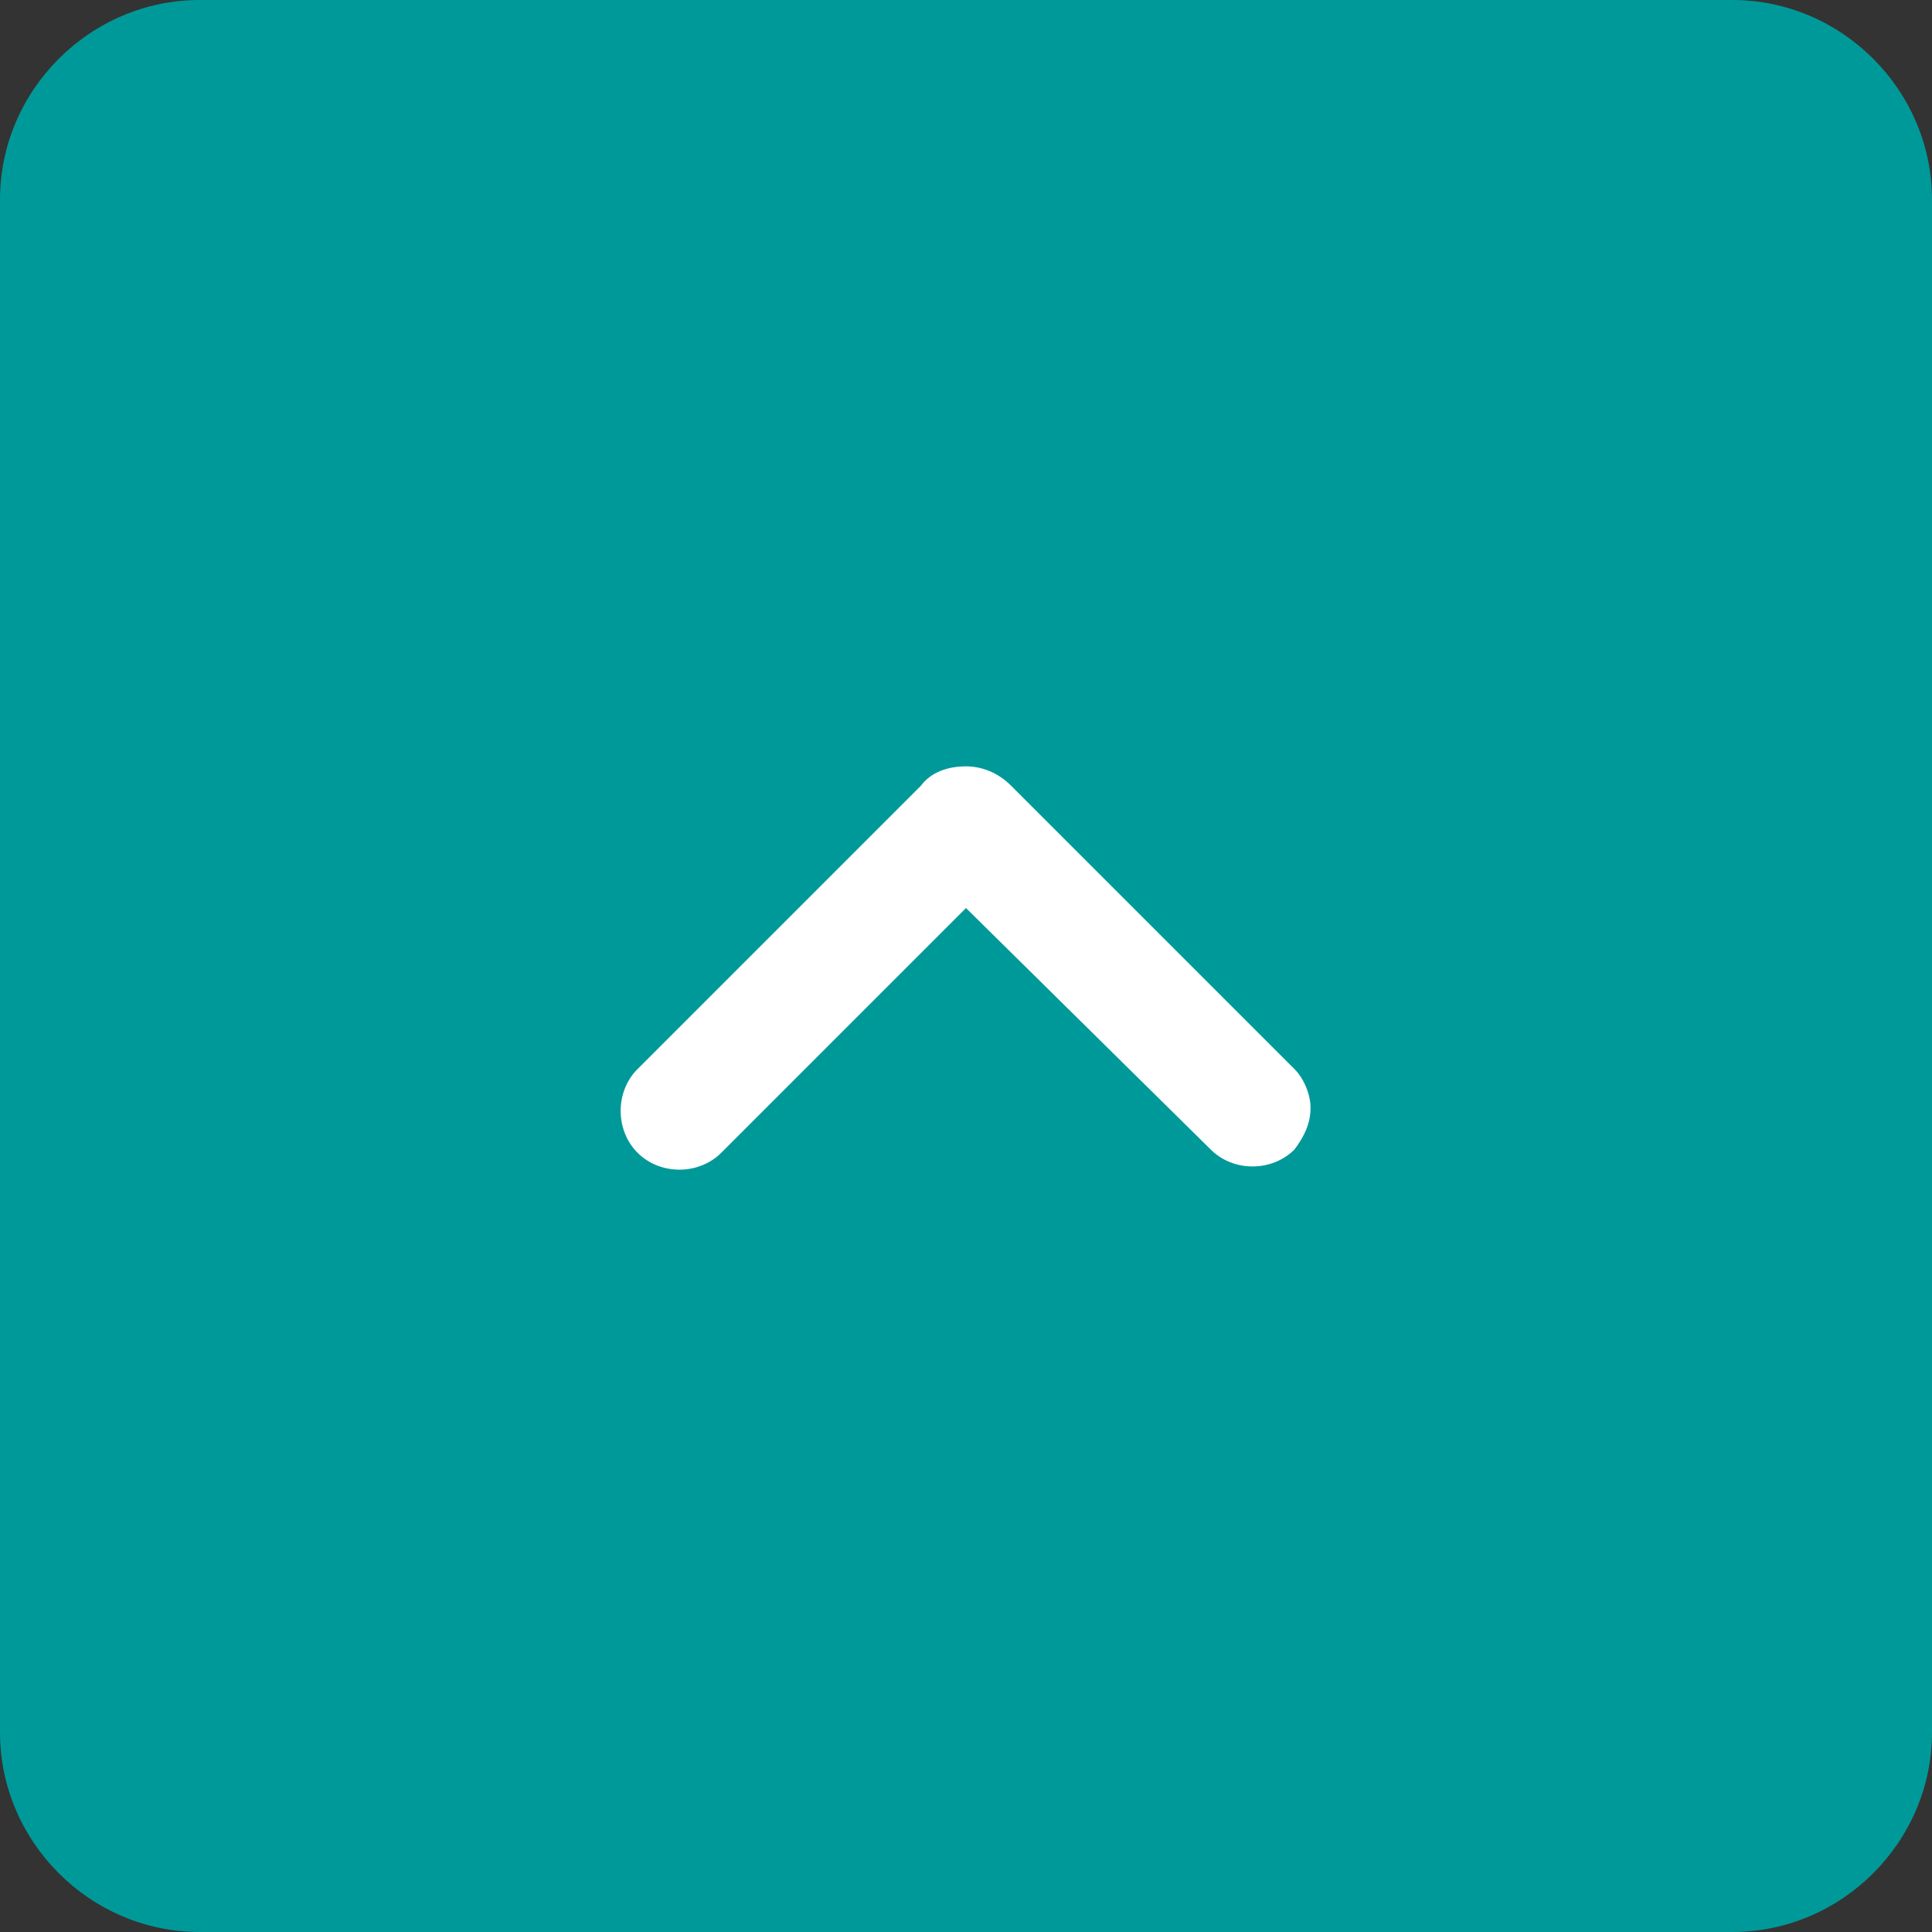
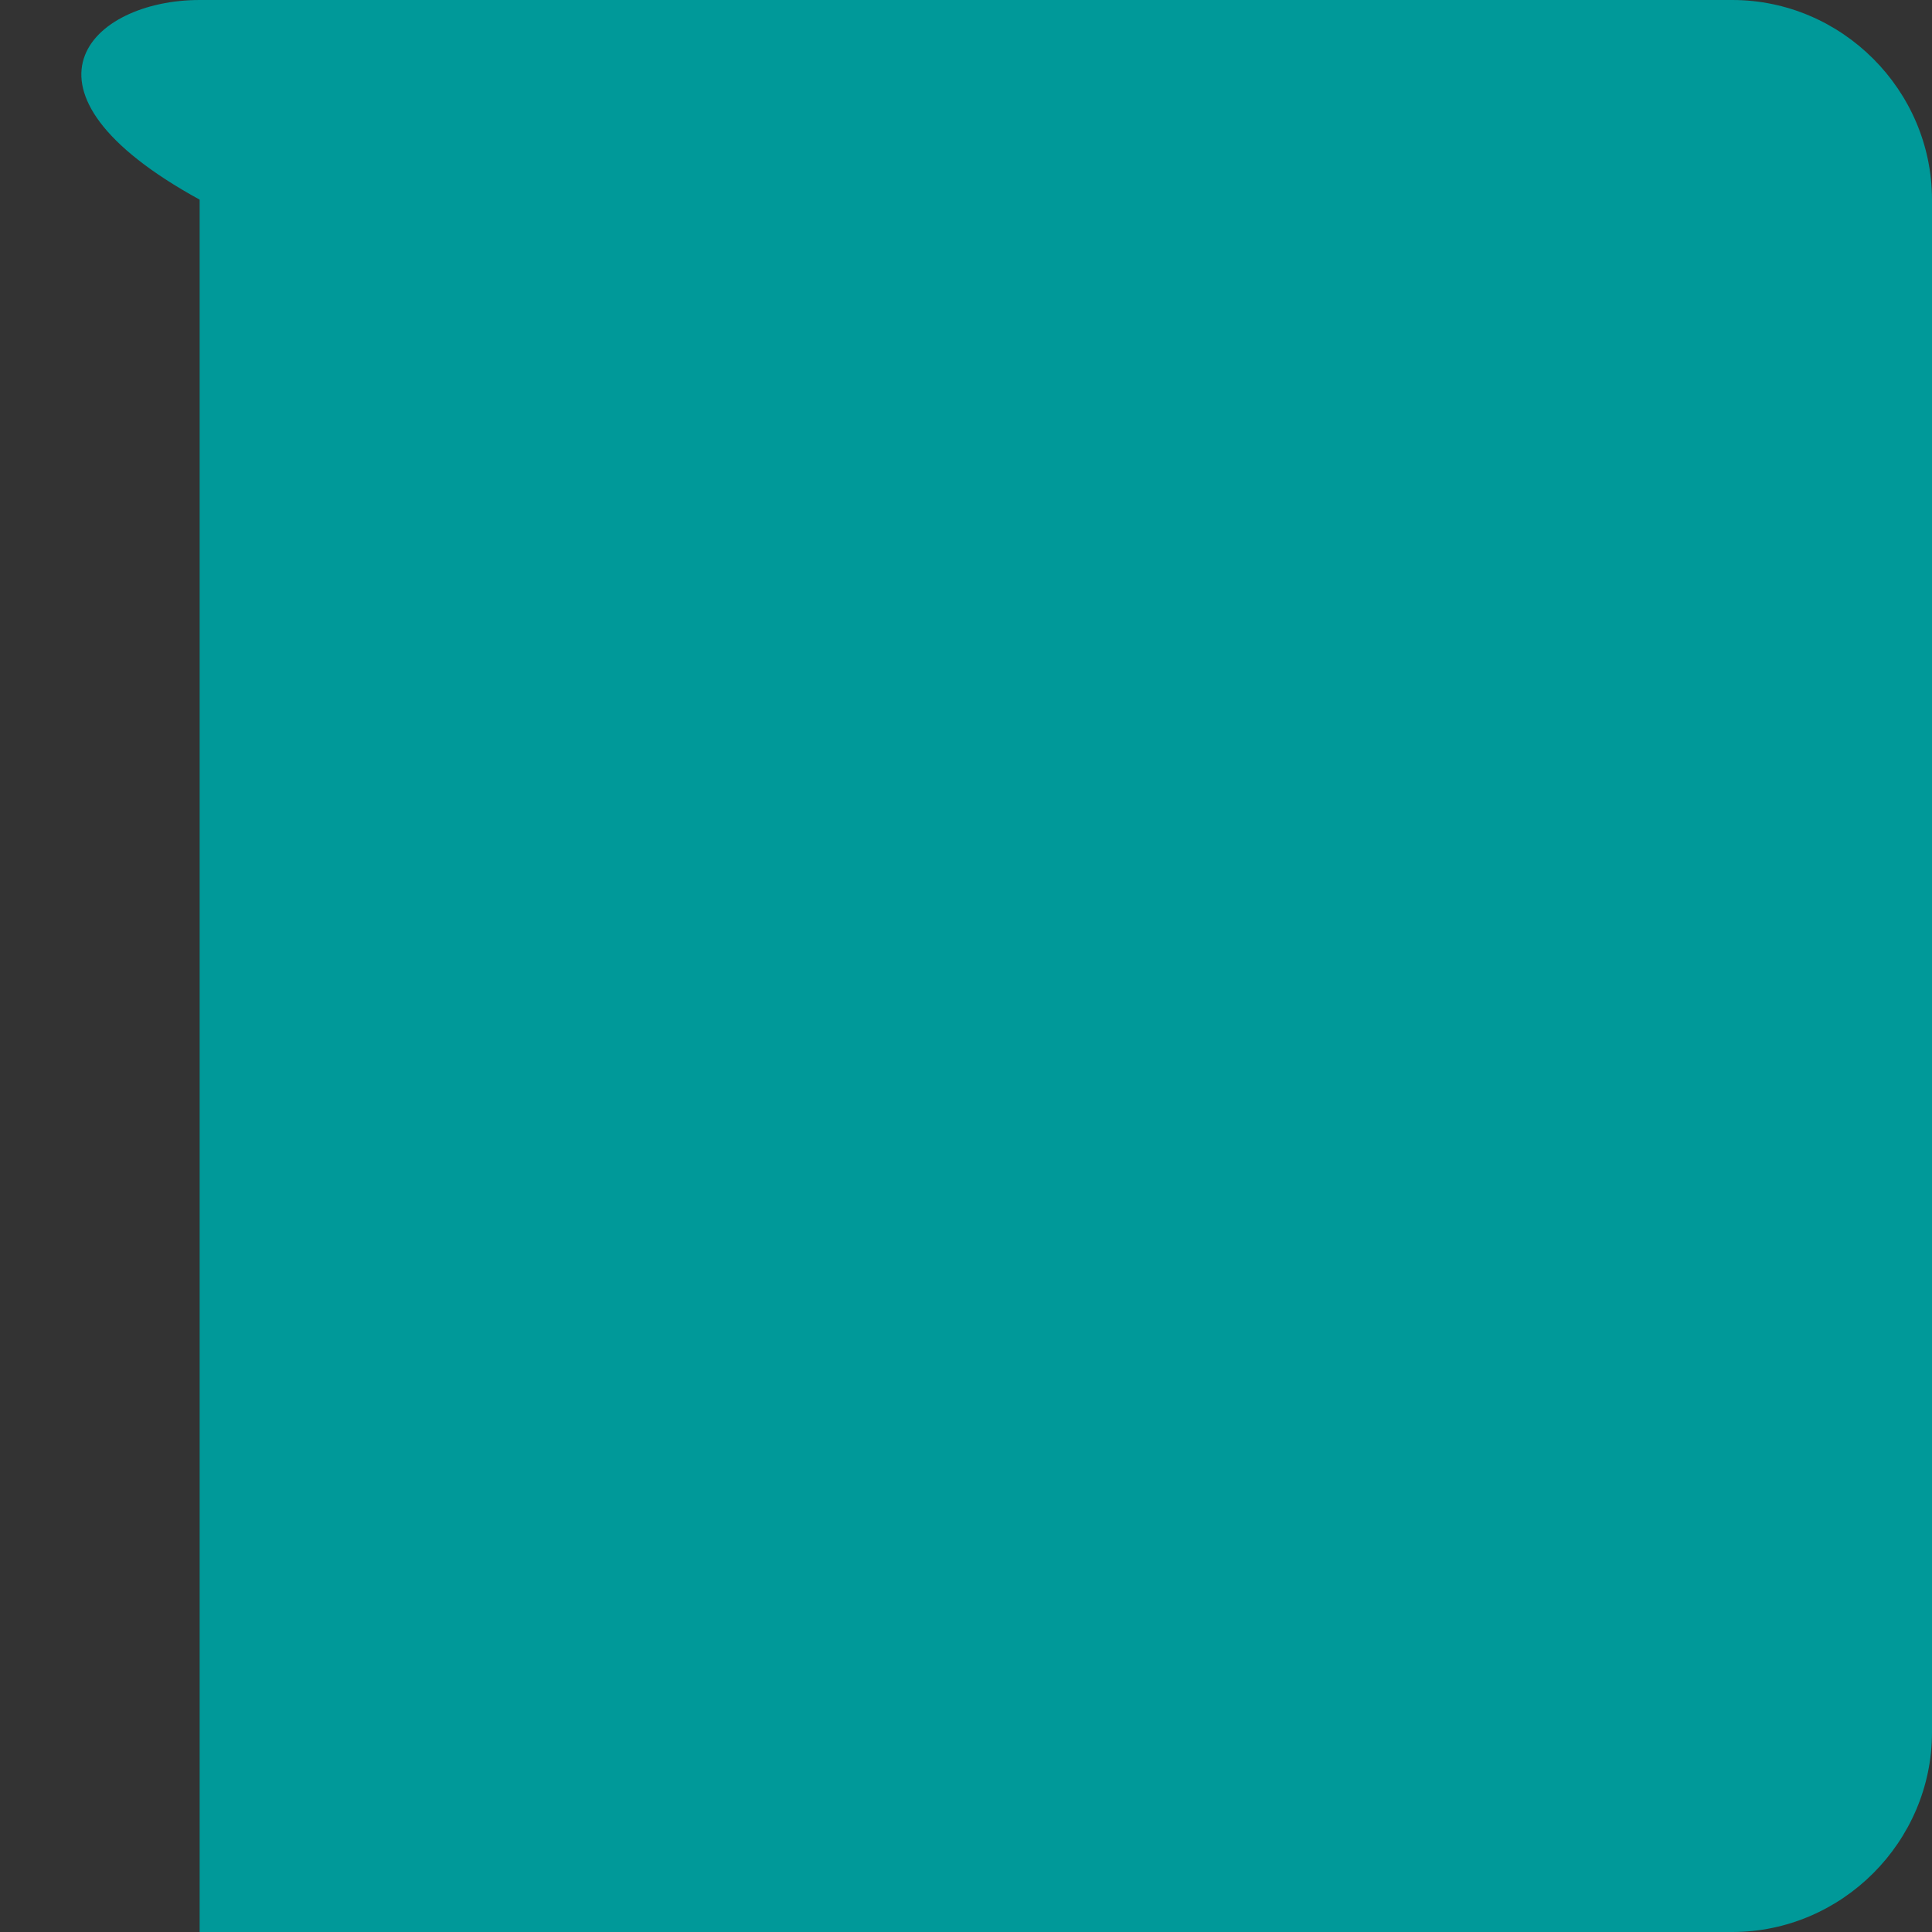
<svg xmlns="http://www.w3.org/2000/svg" version="1.1" id="レイヤー_1" x="0px" y="0px" viewBox="0 0 60 60" style="enable-background:new 0 0 60 60;" xml:space="preserve">
  <rect x="0" y="0" width="60" height="60" fill="#333333" stroke="none" />
  <style type="text/css">
	.st0{fill:#009999;}
	.st1{fill:#FFFFFF;}
</style>
  <g>
-     <path class="st0" d="M60,6.2v47.6c0,3.4-2.8,6.2-6.2,6.2H6.2C2.8,60,0,57.2,0,53.8V6.2C0,2.8,2.8,0,6.2,0h47.6   C57.2,0,60,2.8,60,6.2z" />
-     <path class="st1" d="M40.7,34.4c0,0.5-0.2,0.9-0.5,1.3c-0.7,0.7-1.9,0.7-2.6,0L30,28.2l-7.6,7.6c-0.7,0.7-1.9,0.7-2.6,0   c-0.7-0.7-0.7-1.9,0-2.6l8.8-8.8c0.3-0.4,0.8-0.6,1.4-0.6c0.5,0,1,0.2,1.4,0.6l8.8,8.8C40.5,33.5,40.7,34,40.7,34.4z" />
+     <path class="st0" d="M60,6.2v47.6c0,3.4-2.8,6.2-6.2,6.2H6.2V6.2C0,2.8,2.8,0,6.2,0h47.6   C57.2,0,60,2.8,60,6.2z" />
  </g>
</svg>